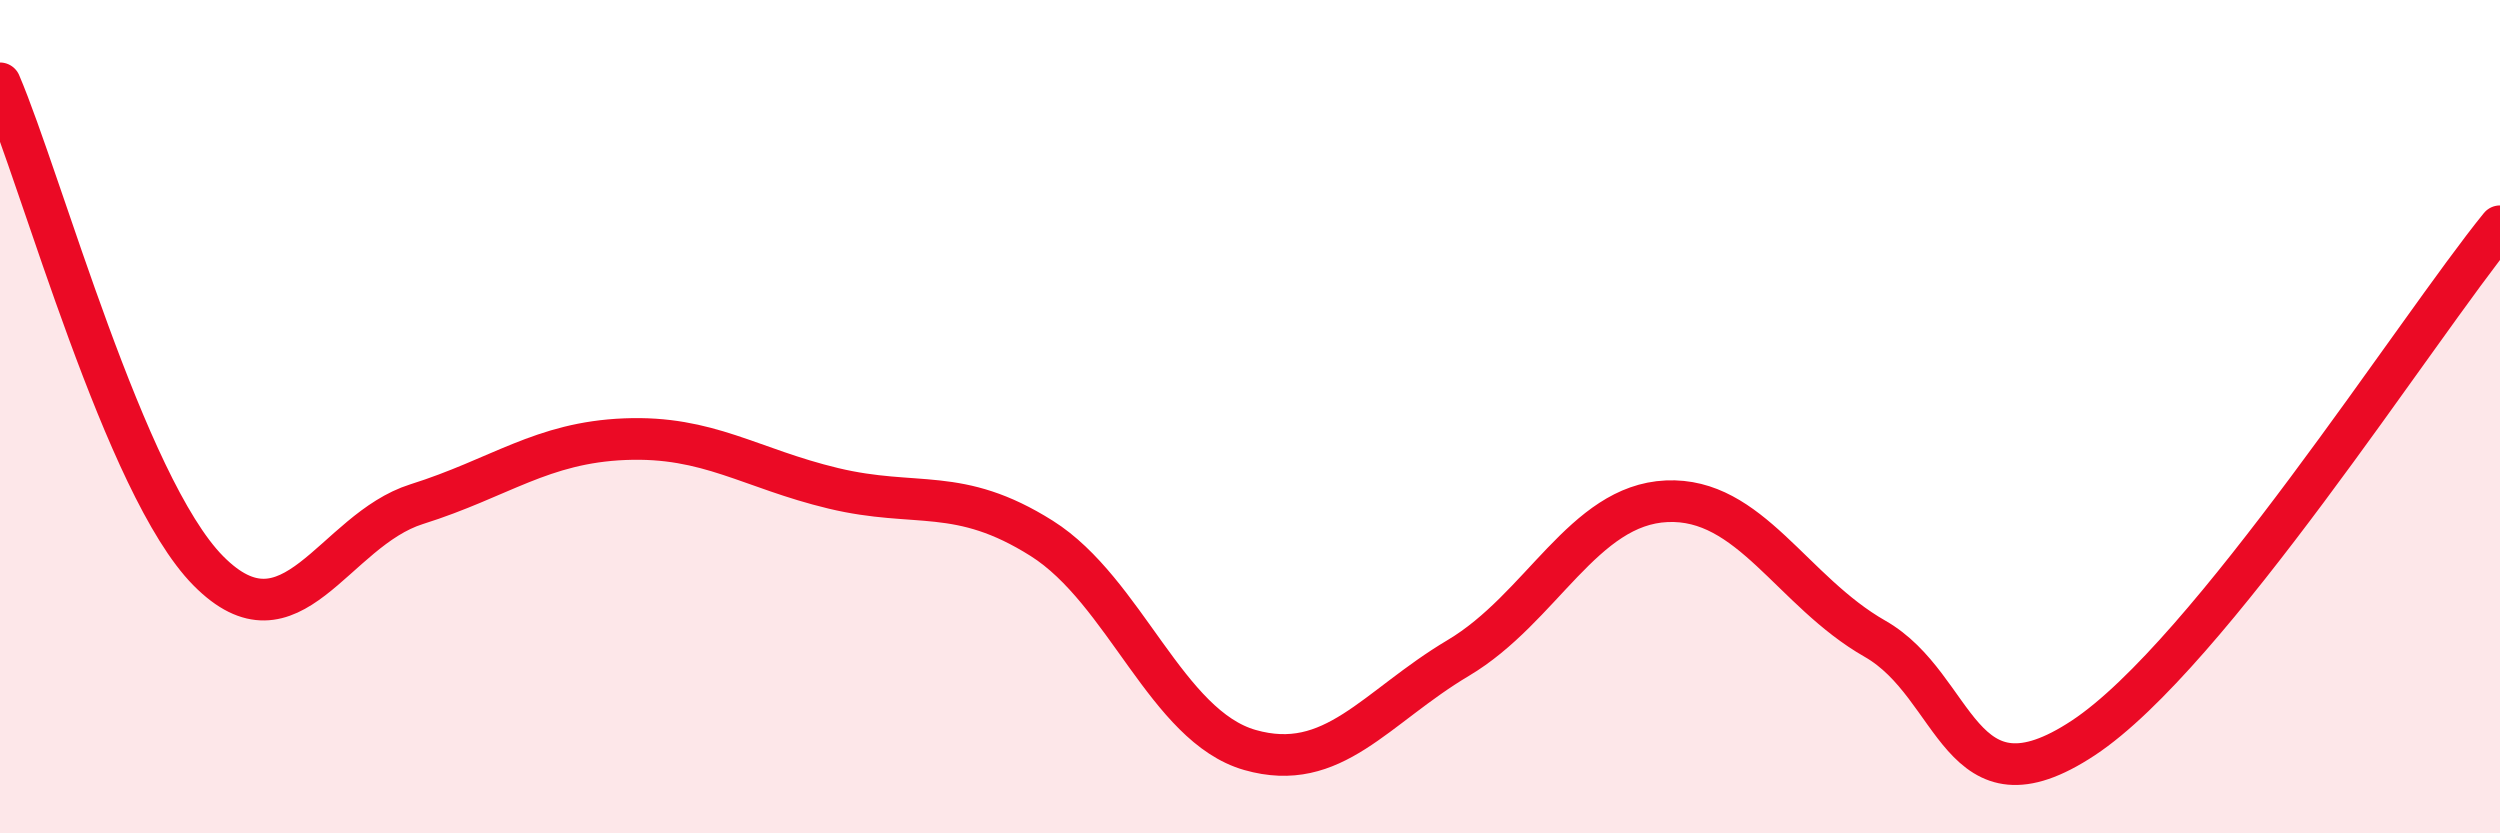
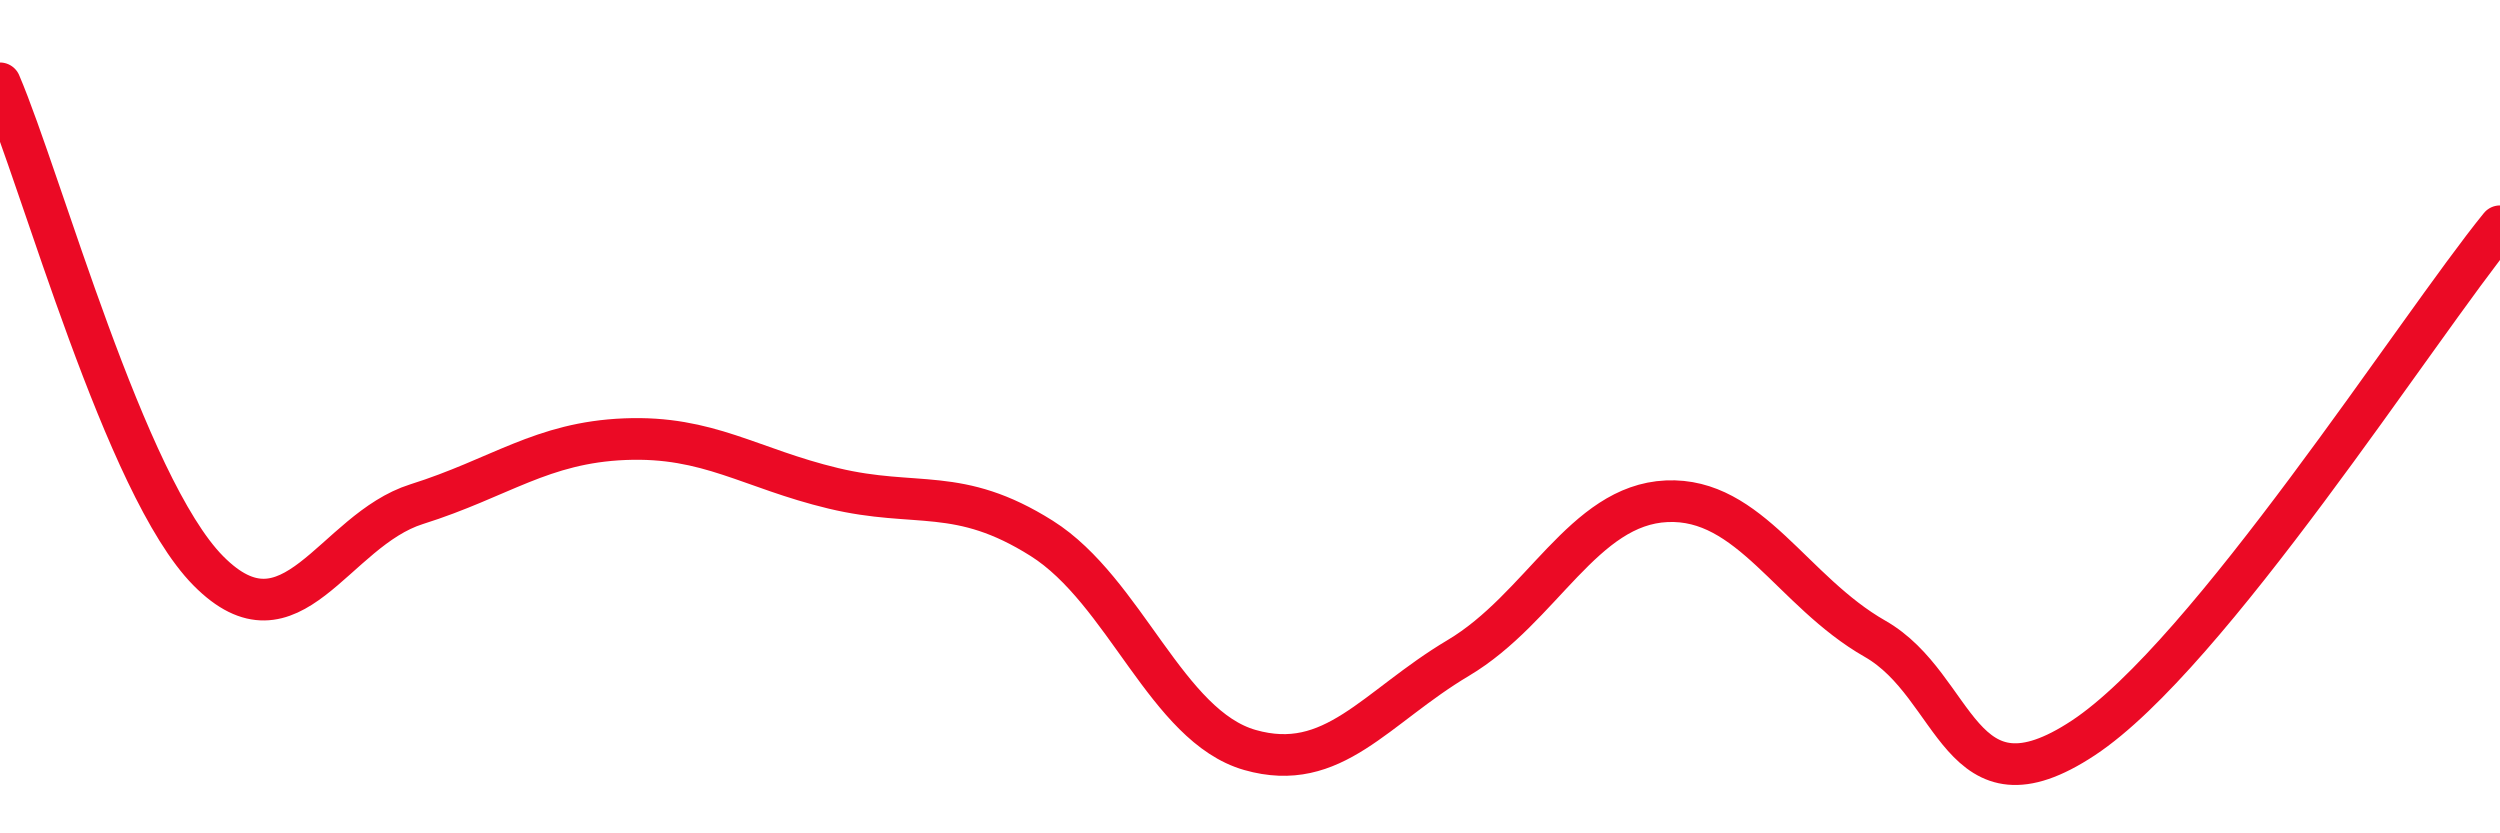
<svg xmlns="http://www.w3.org/2000/svg" width="60" height="20" viewBox="0 0 60 20">
-   <path d="M 0,2 C 1,4.34 3,11.68 5,13.7 C 7,15.72 8,12.73 10,12.1 C 12,11.47 13,10.62 15,10.54 C 17,10.46 18,11.24 20,11.72 C 22,12.2 23,11.66 25,12.92 C 27,14.18 28,17.43 30,18 C 32,18.57 33,16.98 35,15.79 C 37,14.6 38,12.12 40,12.03 C 42,11.94 43,14.19 45,15.33 C 47,16.47 47,19.69 50,17.71 C 53,15.73 58,7.89 60,5.43L60 20L0 20Z" fill="#EB0A25" opacity="0.1" stroke-linecap="round" stroke-linejoin="round" />
  <path d="M 0,2 C 1,4.34 3,11.68 5,13.7 C 7,15.72 8,12.73 10,12.1 C 12,11.47 13,10.62 15,10.54 C 17,10.46 18,11.24 20,11.72 C 22,12.2 23,11.66 25,12.92 C 27,14.18 28,17.43 30,18 C 32,18.57 33,16.98 35,15.79 C 37,14.6 38,12.12 40,12.03 C 42,11.94 43,14.19 45,15.33 C 47,16.47 47,19.69 50,17.71 C 53,15.73 58,7.89 60,5.43" stroke="#EB0A25" stroke-width="1" fill="none" stroke-linecap="round" stroke-linejoin="round" />
</svg>